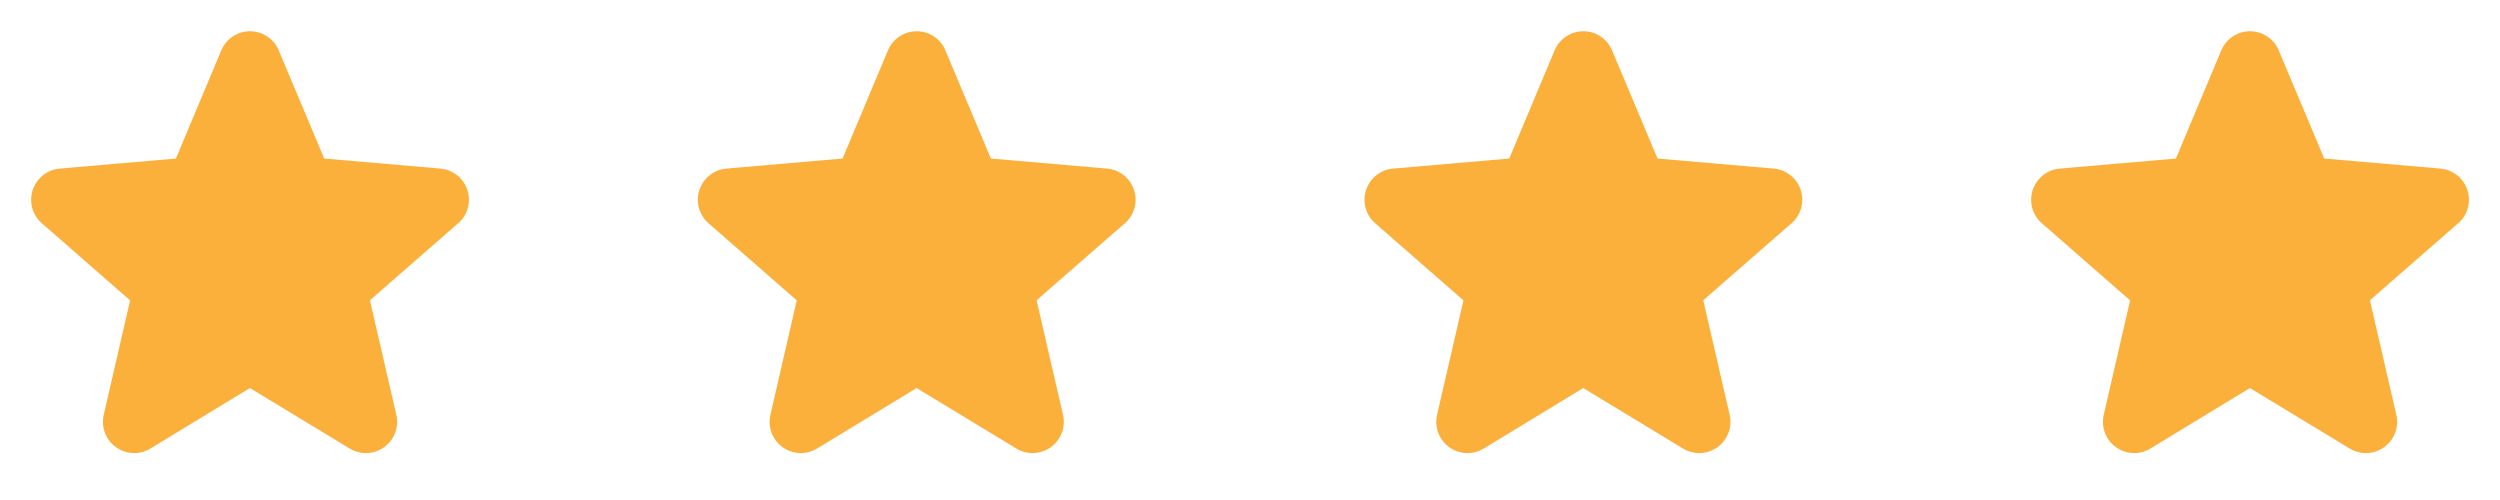
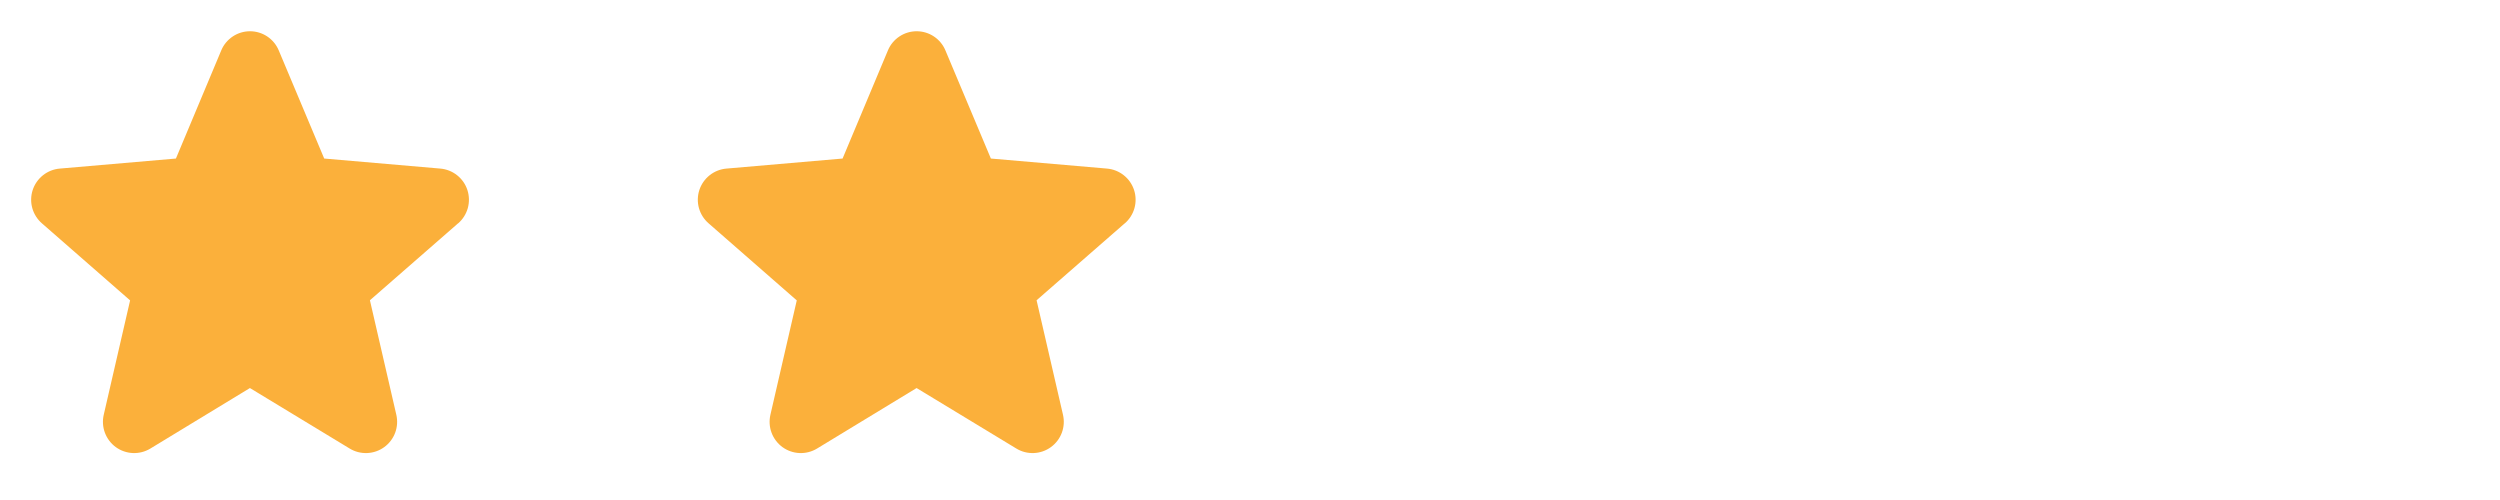
<svg xmlns="http://www.w3.org/2000/svg" width="120" height="24" viewBox="0 0 120 24" fill="none">
  <path d="M21.984 10.723L17.756 14.413L19.023 19.907C19.09 20.194 19.07 20.495 18.968 20.771C18.865 21.047 18.683 21.287 18.444 21.461C18.206 21.634 17.921 21.734 17.627 21.746C17.332 21.759 17.04 21.685 16.788 21.532L11.996 18.626L7.215 21.532C6.962 21.685 6.67 21.759 6.376 21.746C6.081 21.734 5.797 21.634 5.558 21.461C5.32 21.287 5.138 21.047 5.035 20.771C4.932 20.495 4.913 20.194 4.98 19.907L6.245 14.419L2.015 10.723C1.792 10.53 1.63 10.275 1.55 9.991C1.471 9.707 1.477 9.405 1.568 9.124C1.66 8.843 1.832 8.595 2.063 8.412C2.295 8.228 2.575 8.117 2.87 8.092L8.444 7.61L10.62 2.42C10.733 2.147 10.925 1.915 11.171 1.751C11.416 1.587 11.705 1.5 12 1.5C12.295 1.5 12.583 1.587 12.829 1.751C13.075 1.915 13.266 2.147 13.38 2.42L15.562 7.61L21.135 8.092C21.429 8.117 21.71 8.228 21.941 8.412C22.173 8.595 22.345 8.843 22.436 9.124C22.527 9.405 22.533 9.707 22.454 9.991C22.374 10.275 22.213 10.53 21.989 10.723H21.984Z" fill="#FBB03B" />
  <path d="M53.984 10.723L49.756 14.413L51.023 19.907C51.09 20.194 51.071 20.495 50.968 20.771C50.865 21.047 50.683 21.287 50.444 21.461C50.206 21.634 49.921 21.734 49.627 21.746C49.332 21.759 49.04 21.685 48.788 21.532L43.996 18.626L39.215 21.532C38.962 21.685 38.67 21.759 38.376 21.746C38.081 21.734 37.797 21.634 37.558 21.461C37.32 21.287 37.138 21.047 37.035 20.771C36.932 20.495 36.913 20.194 36.98 19.907L38.245 14.419L34.016 10.723C33.792 10.53 33.63 10.275 33.55 9.991C33.471 9.707 33.477 9.405 33.568 9.124C33.66 8.843 33.832 8.595 34.063 8.412C34.295 8.228 34.575 8.117 34.87 8.092L40.444 7.61L42.62 2.42C42.733 2.147 42.925 1.915 43.171 1.751C43.416 1.587 43.705 1.5 44 1.5C44.295 1.5 44.583 1.587 44.829 1.751C45.075 1.915 45.266 2.147 45.38 2.42L47.562 7.61L53.135 8.092C53.429 8.117 53.71 8.228 53.941 8.412C54.173 8.595 54.345 8.843 54.436 9.124C54.527 9.405 54.533 9.707 54.454 9.991C54.374 10.275 54.213 10.53 53.989 10.723H53.984Z" fill="#FBB03B" />
-   <path d="M85.984 10.723L81.756 14.413L83.023 19.907C83.09 20.194 83.07 20.495 82.968 20.771C82.865 21.047 82.683 21.287 82.444 21.461C82.206 21.634 81.921 21.734 81.627 21.746C81.332 21.759 81.04 21.685 80.788 21.532L75.996 18.626L71.215 21.532C70.962 21.685 70.67 21.759 70.376 21.746C70.081 21.734 69.797 21.634 69.558 21.461C69.32 21.287 69.138 21.047 69.035 20.771C68.932 20.495 68.913 20.194 68.98 19.907L70.245 14.419L66.016 10.723C65.792 10.53 65.63 10.275 65.55 9.991C65.471 9.707 65.477 9.405 65.568 9.124C65.66 8.843 65.832 8.595 66.063 8.412C66.295 8.228 66.575 8.117 66.87 8.092L72.444 7.61L74.62 2.42C74.734 2.147 74.925 1.915 75.171 1.751C75.416 1.587 75.705 1.5 76 1.5C76.295 1.5 76.583 1.587 76.829 1.751C77.075 1.915 77.266 2.147 77.38 2.42L79.562 7.61L85.135 8.092C85.429 8.117 85.71 8.228 85.941 8.412C86.173 8.595 86.345 8.843 86.436 9.124C86.527 9.405 86.533 9.707 86.454 9.991C86.374 10.275 86.213 10.53 85.989 10.723H85.984Z" fill="#FBB03B" />
-   <path d="M117.984 10.723L113.756 14.413L115.023 19.907C115.09 20.194 115.071 20.495 114.968 20.771C114.865 21.047 114.683 21.287 114.444 21.461C114.206 21.634 113.921 21.734 113.627 21.746C113.332 21.759 113.04 21.685 112.788 21.532L107.996 18.626L103.215 21.532C102.962 21.685 102.67 21.759 102.376 21.746C102.081 21.734 101.797 21.634 101.558 21.461C101.32 21.287 101.138 21.047 101.035 20.771C100.932 20.495 100.913 20.194 100.98 19.907L102.245 14.419L98.016 10.723C97.792 10.53 97.63 10.275 97.55 9.991C97.471 9.707 97.477 9.405 97.568 9.124C97.66 8.843 97.832 8.595 98.063 8.412C98.295 8.228 98.575 8.117 98.87 8.092L104.444 7.61L106.62 2.42C106.733 2.147 106.925 1.915 107.171 1.751C107.416 1.587 107.705 1.5 108 1.5C108.295 1.5 108.583 1.587 108.829 1.751C109.075 1.915 109.266 2.147 109.38 2.42L111.562 7.61L117.135 8.092C117.429 8.117 117.71 8.228 117.941 8.412C118.173 8.595 118.345 8.843 118.436 9.124C118.527 9.405 118.533 9.707 118.454 9.991C118.374 10.275 118.213 10.53 117.989 10.723H117.984Z" fill="#FBB03B" />
</svg>